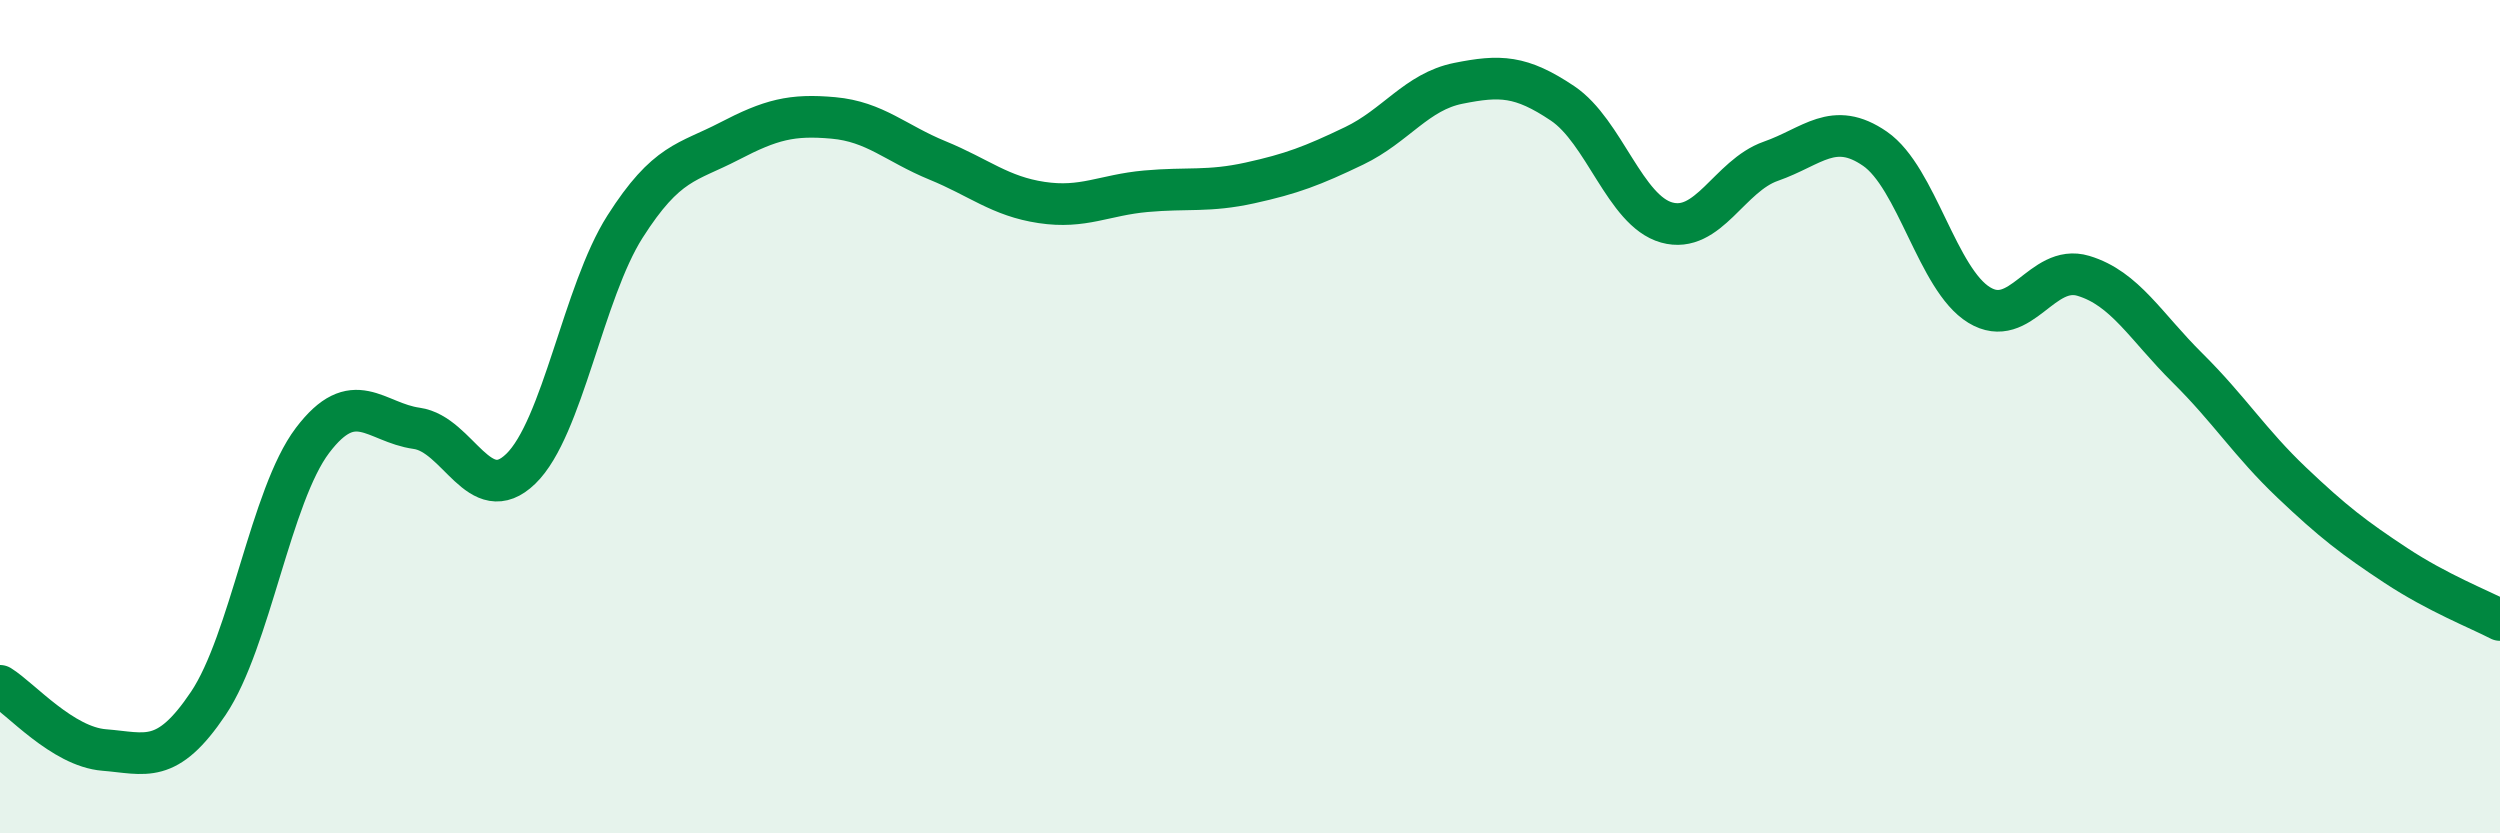
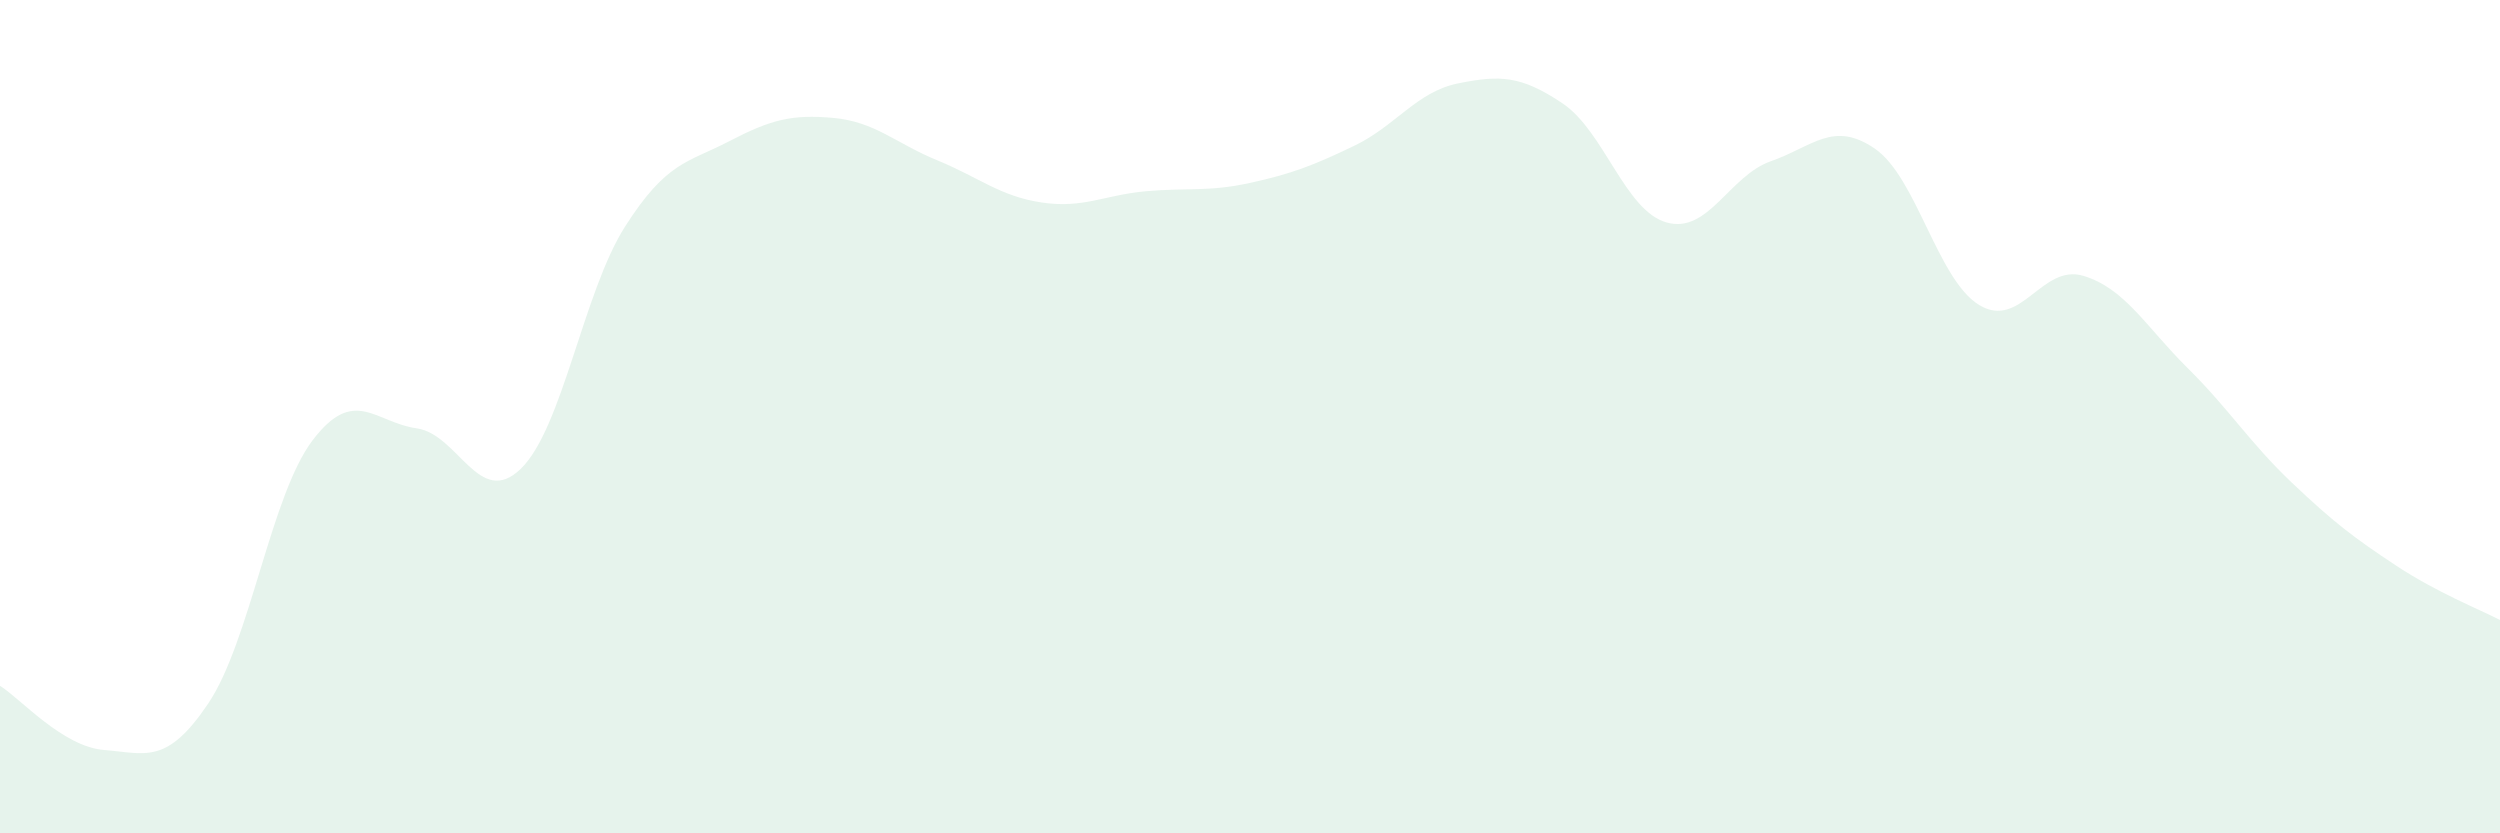
<svg xmlns="http://www.w3.org/2000/svg" width="60" height="20" viewBox="0 0 60 20">
  <path d="M 0,16.46 C 0.5,16.77 1.5,17.92 2.5,18 C 3.5,18.08 4,18.37 5,16.88 C 6,15.39 6.5,11.89 7.5,10.57 C 8.5,9.25 9,10.14 10,10.28 C 11,10.42 11.5,12.22 12.5,11.25 C 13.5,10.28 14,7.01 15,5.44 C 16,3.87 16.5,3.91 17.5,3.39 C 18.5,2.87 19,2.74 20,2.83 C 21,2.92 21.5,3.44 22.5,3.85 C 23.5,4.26 24,4.71 25,4.86 C 26,5.01 26.5,4.68 27.5,4.59 C 28.5,4.5 29,4.61 30,4.39 C 31,4.17 31.5,3.98 32.5,3.5 C 33.5,3.02 34,2.2 35,2 C 36,1.8 36.5,1.81 37.5,2.48 C 38.5,3.15 39,5.06 40,5.34 C 41,5.62 41.5,4.22 42.5,3.87 C 43.5,3.52 44,2.88 45,3.57 C 46,4.26 46.5,6.71 47.5,7.32 C 48.5,7.93 49,6.32 50,6.62 C 51,6.92 51.5,7.84 52.5,8.83 C 53.5,9.82 54,10.63 55,11.58 C 56,12.53 56.5,12.91 57.5,13.57 C 58.5,14.23 59.5,14.62 60,14.88L60 20L0 20Z" fill="#008740" opacity="0.1" stroke-linecap="round" stroke-linejoin="round" />
-   <path d="M 0,16.46 C 0.5,16.77 1.5,17.92 2.5,18 C 3.5,18.08 4,18.37 5,16.88 C 6,15.39 6.5,11.89 7.5,10.57 C 8.5,9.25 9,10.14 10,10.28 C 11,10.42 11.5,12.22 12.5,11.25 C 13.5,10.28 14,7.01 15,5.44 C 16,3.87 16.5,3.91 17.5,3.39 C 18.5,2.87 19,2.74 20,2.83 C 21,2.92 21.5,3.44 22.5,3.85 C 23.5,4.26 24,4.71 25,4.86 C 26,5.01 26.5,4.68 27.5,4.59 C 28.5,4.5 29,4.61 30,4.39 C 31,4.17 31.5,3.98 32.5,3.5 C 33.5,3.02 34,2.2 35,2 C 36,1.8 36.5,1.81 37.5,2.48 C 38.5,3.15 39,5.06 40,5.34 C 41,5.62 41.5,4.22 42.5,3.87 C 43.5,3.52 44,2.88 45,3.57 C 46,4.26 46.5,6.71 47.5,7.32 C 48.5,7.93 49,6.32 50,6.62 C 51,6.92 51.5,7.84 52.5,8.83 C 53.5,9.82 54,10.63 55,11.58 C 56,12.53 56.5,12.91 57.5,13.57 C 58.5,14.23 59.5,14.62 60,14.88" stroke="#008740" stroke-width="1" fill="none" stroke-linecap="round" stroke-linejoin="round" />
</svg>